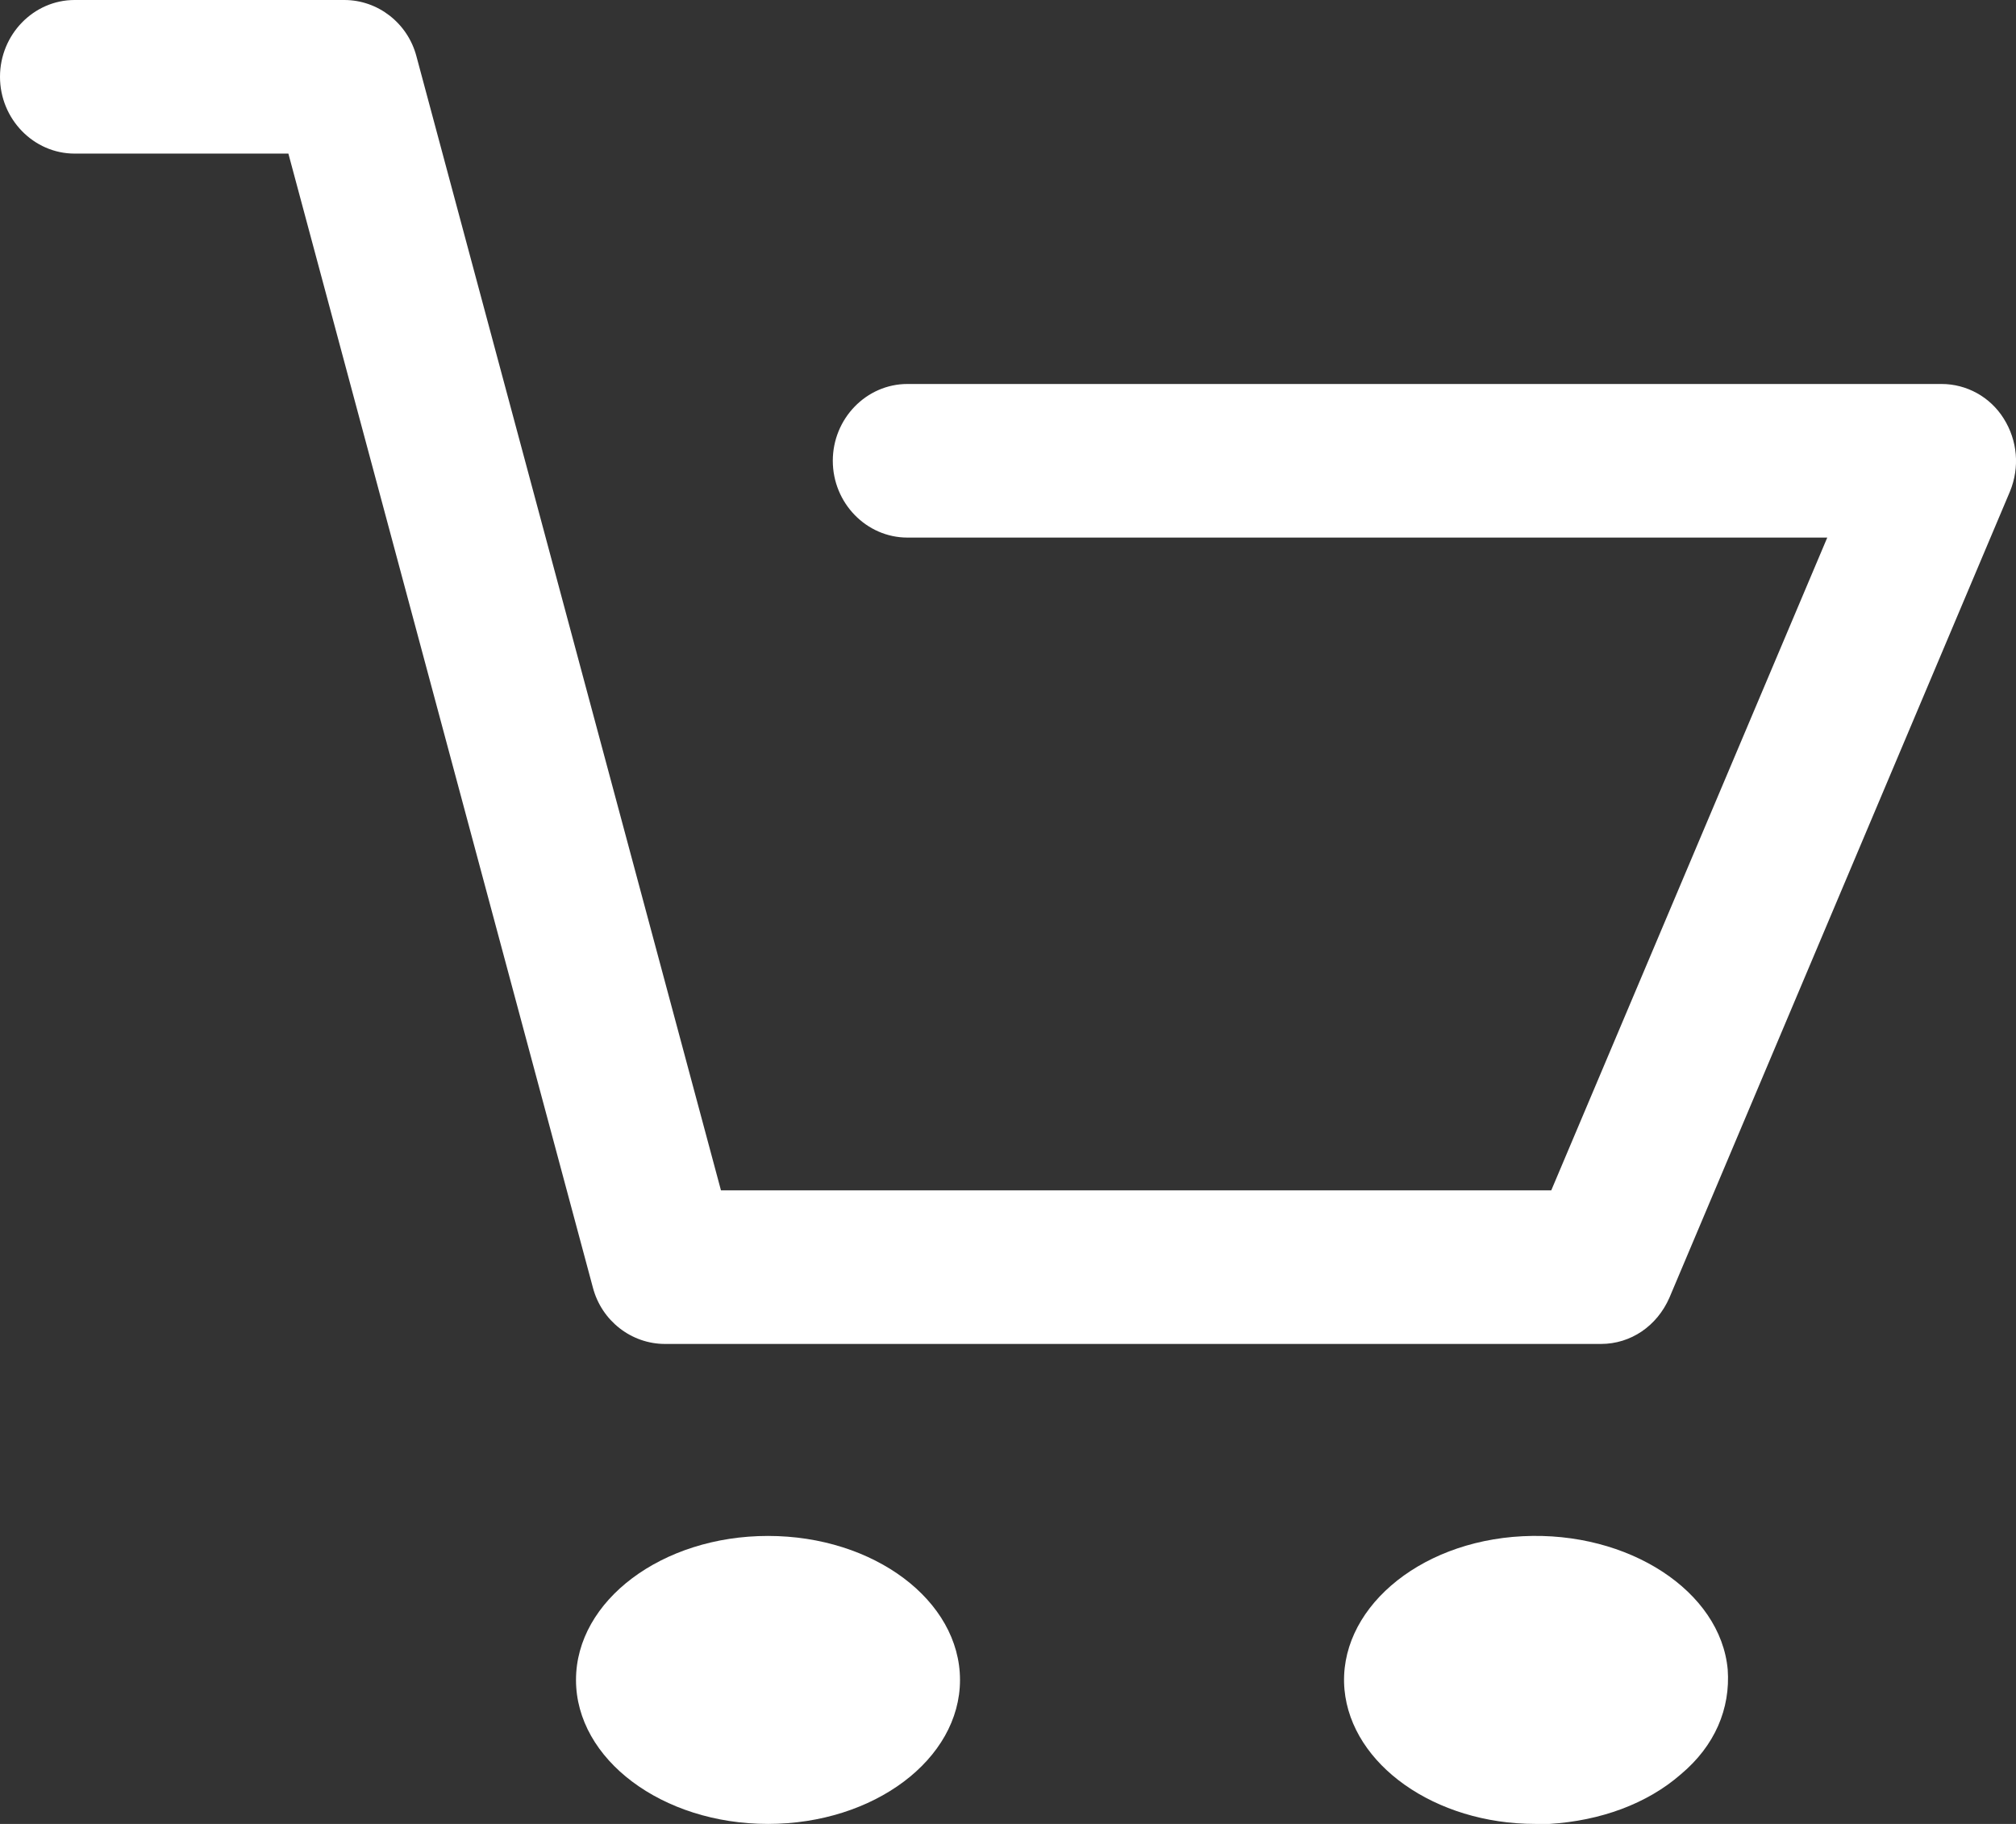
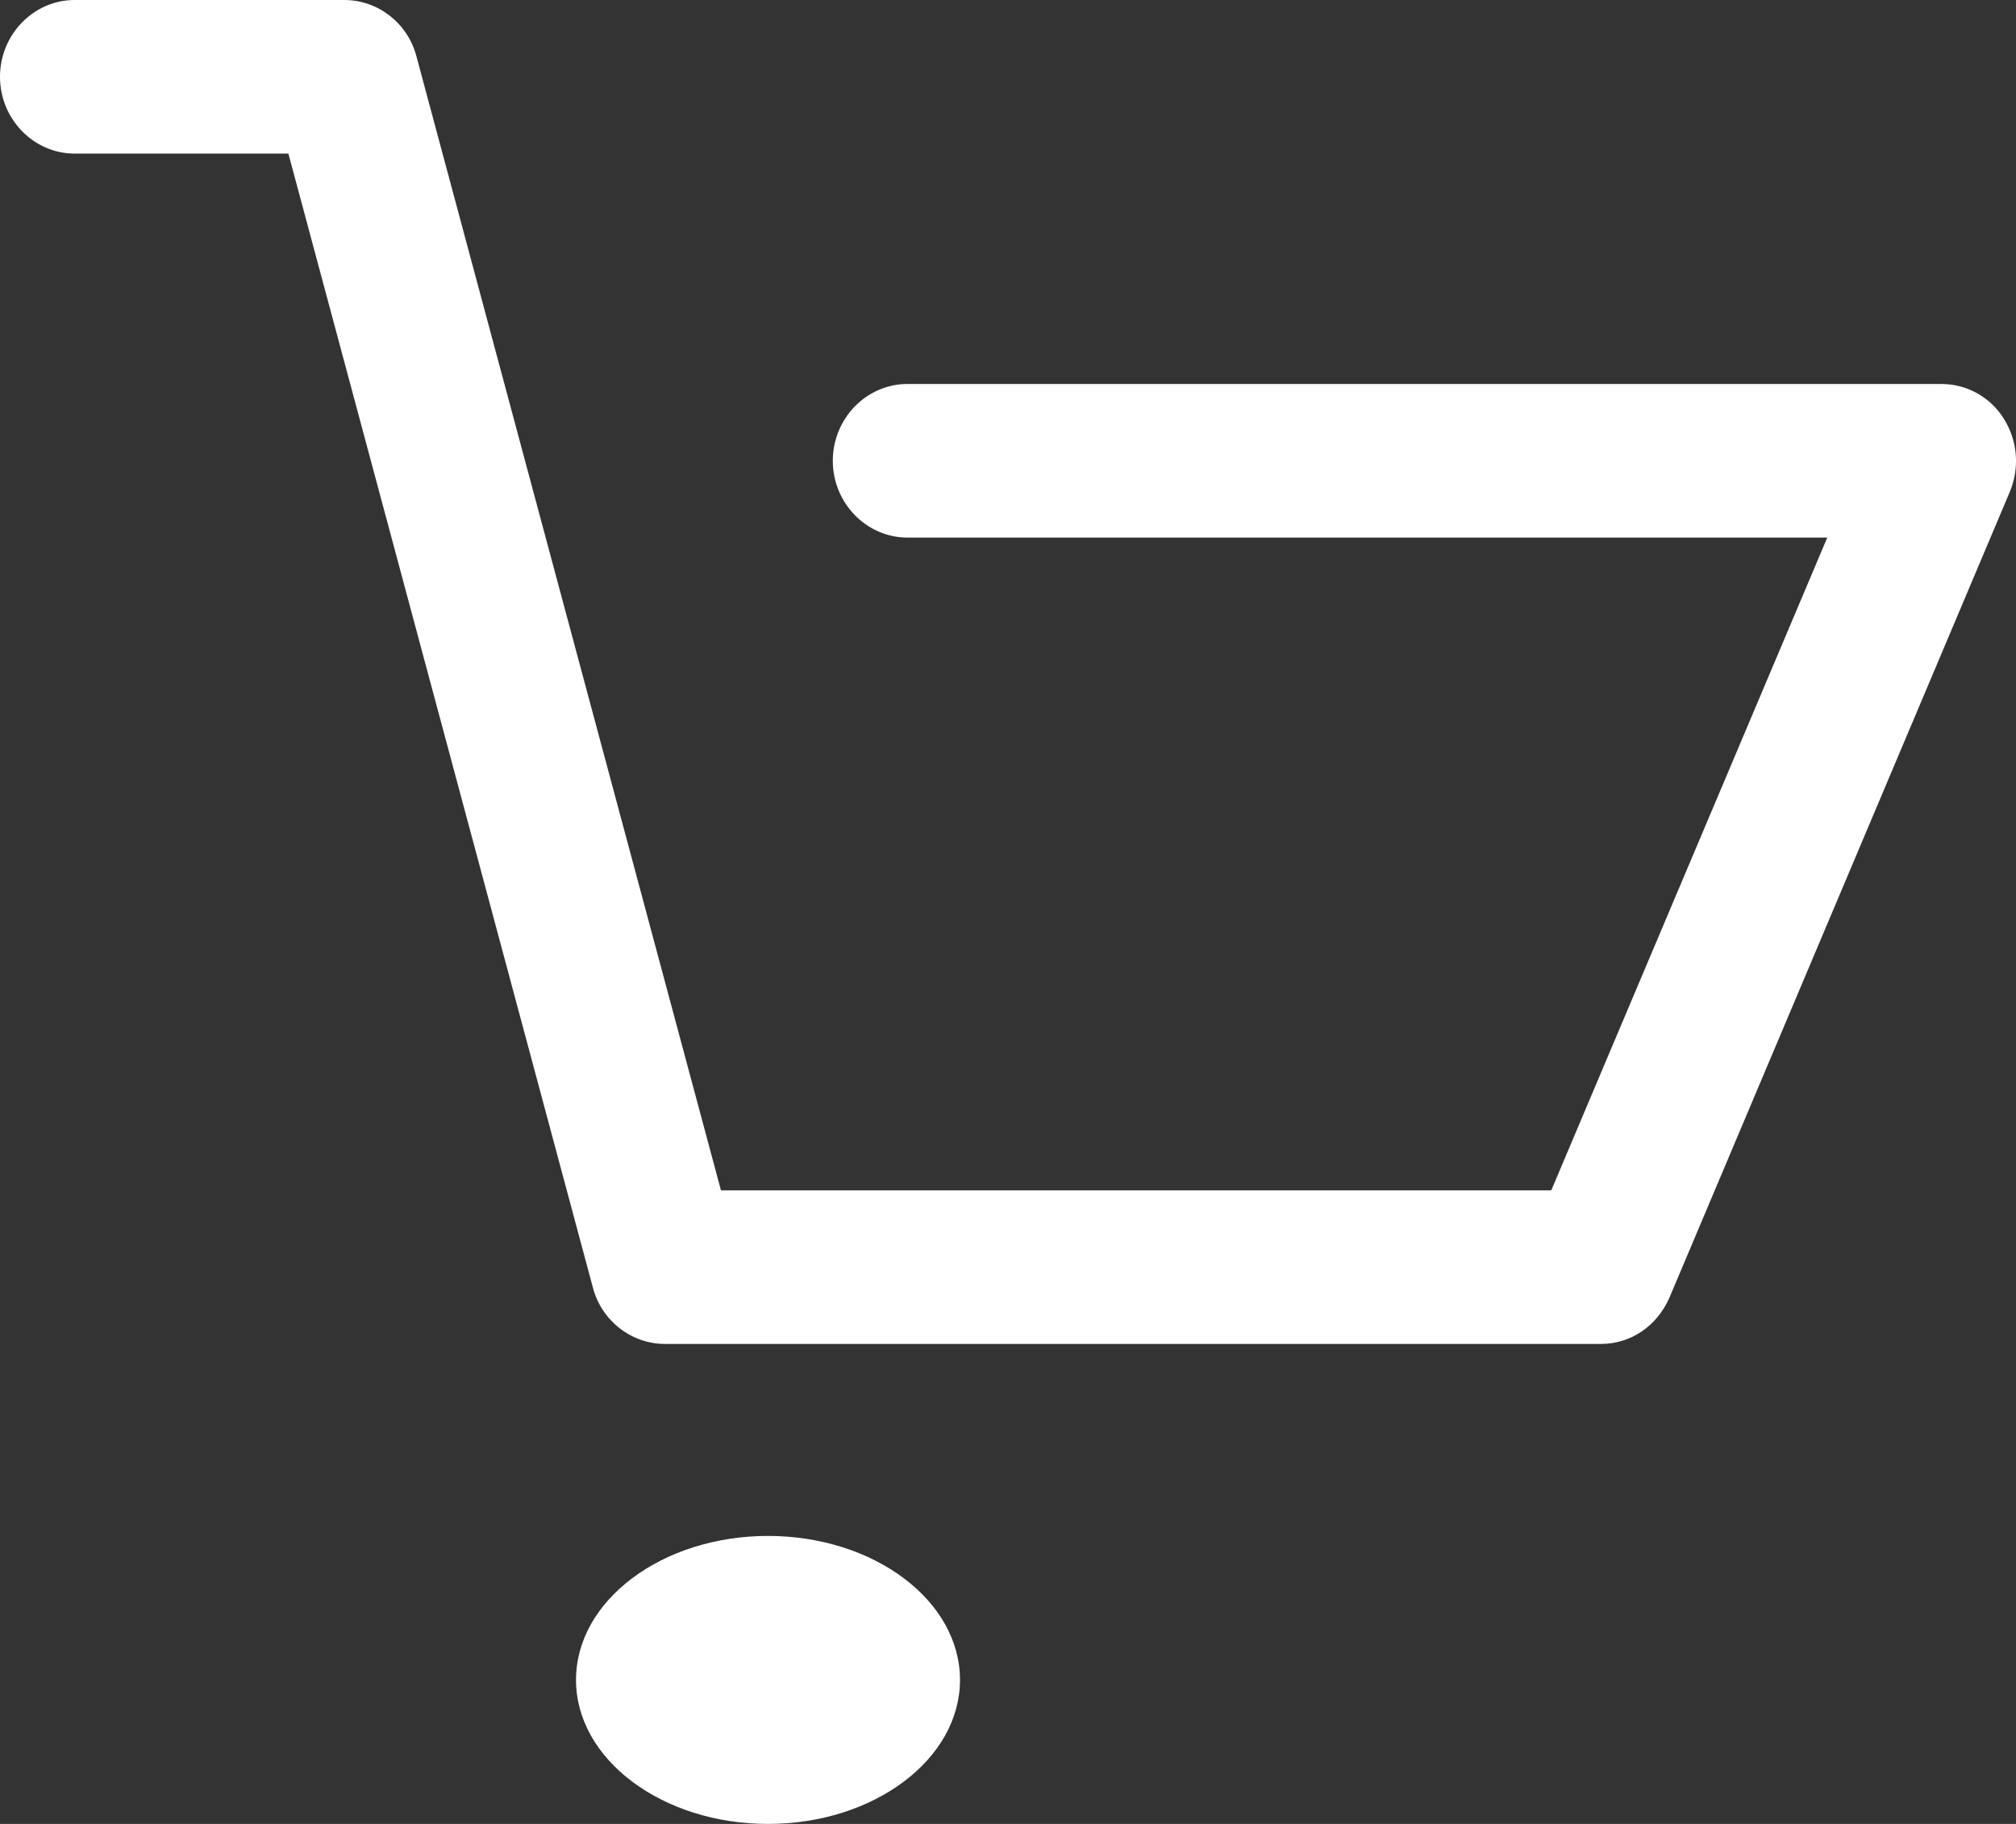
<svg xmlns="http://www.w3.org/2000/svg" width="21px" height="19px" viewBox="0 0 21 19" version="1.1">
  <rect x="0" y="0" width="21" height="19" fill="#333333" stroke="none" />
  <title>cart</title>
  <desc>Created with Sketch.</desc>
  <defs />
  <g id="Desktop" stroke="none" stroke-width="1" fill="none" fill-rule="evenodd">
    <g id="sinlge-product-logged-in" transform="translate(-921, -1002)" fill="#FFFFFF" fill-rule="nonzero">
      <g id="Group-2-Copy" transform="translate(696, 988)">
        <g id="cart" transform="translate(225, 14)">
          <path d="M0.777,1.6 L3.004,1.6 L6.176,13.413 C6.267,13.76 6.578,14 6.927,14 L16.677,14 C16.988,14 17.26,13.813 17.389,13.52 L20.937,5.12 C21.041,4.867 21.015,4.587 20.872,4.36 C20.73,4.133 20.484,4 20.225,4 L9.452,4 C9.025,4 8.675,4.36 8.675,4.8 C8.675,5.24 9.025,5.6 9.452,5.6 L19.034,5.6 L16.159,12.4 L7.51,12.4 L4.338,0.587 C4.247,0.24 3.936,0 3.587,0 L0.777,0 C0.35,0 0,0.36 0,0.8 C0,1.24 0.35,1.6 0.777,1.6 Z" id="Shape" />
          <path d="M8,19 C9.103,19 10,18.327 10,17.5 C10,16.673 9.103,16 8,16 C6.897,16 6,16.673 6,17.5 C6,18.327 6.897,19 8,19 Z" id="Shape" />
-           <path d="M15.993,19 C16.037,19 16.096,19 16.141,19 C16.671,18.967 17.157,18.791 17.51,18.482 C17.864,18.185 18.026,17.799 17.997,17.392 C17.923,16.576 16.965,15.948 15.861,16.003 C14.756,16.058 13.931,16.786 14.005,17.601 C14.078,18.383 14.947,19 15.993,19 Z" id="Shape" />
        </g>
      </g>
    </g>
  </g>
</svg>